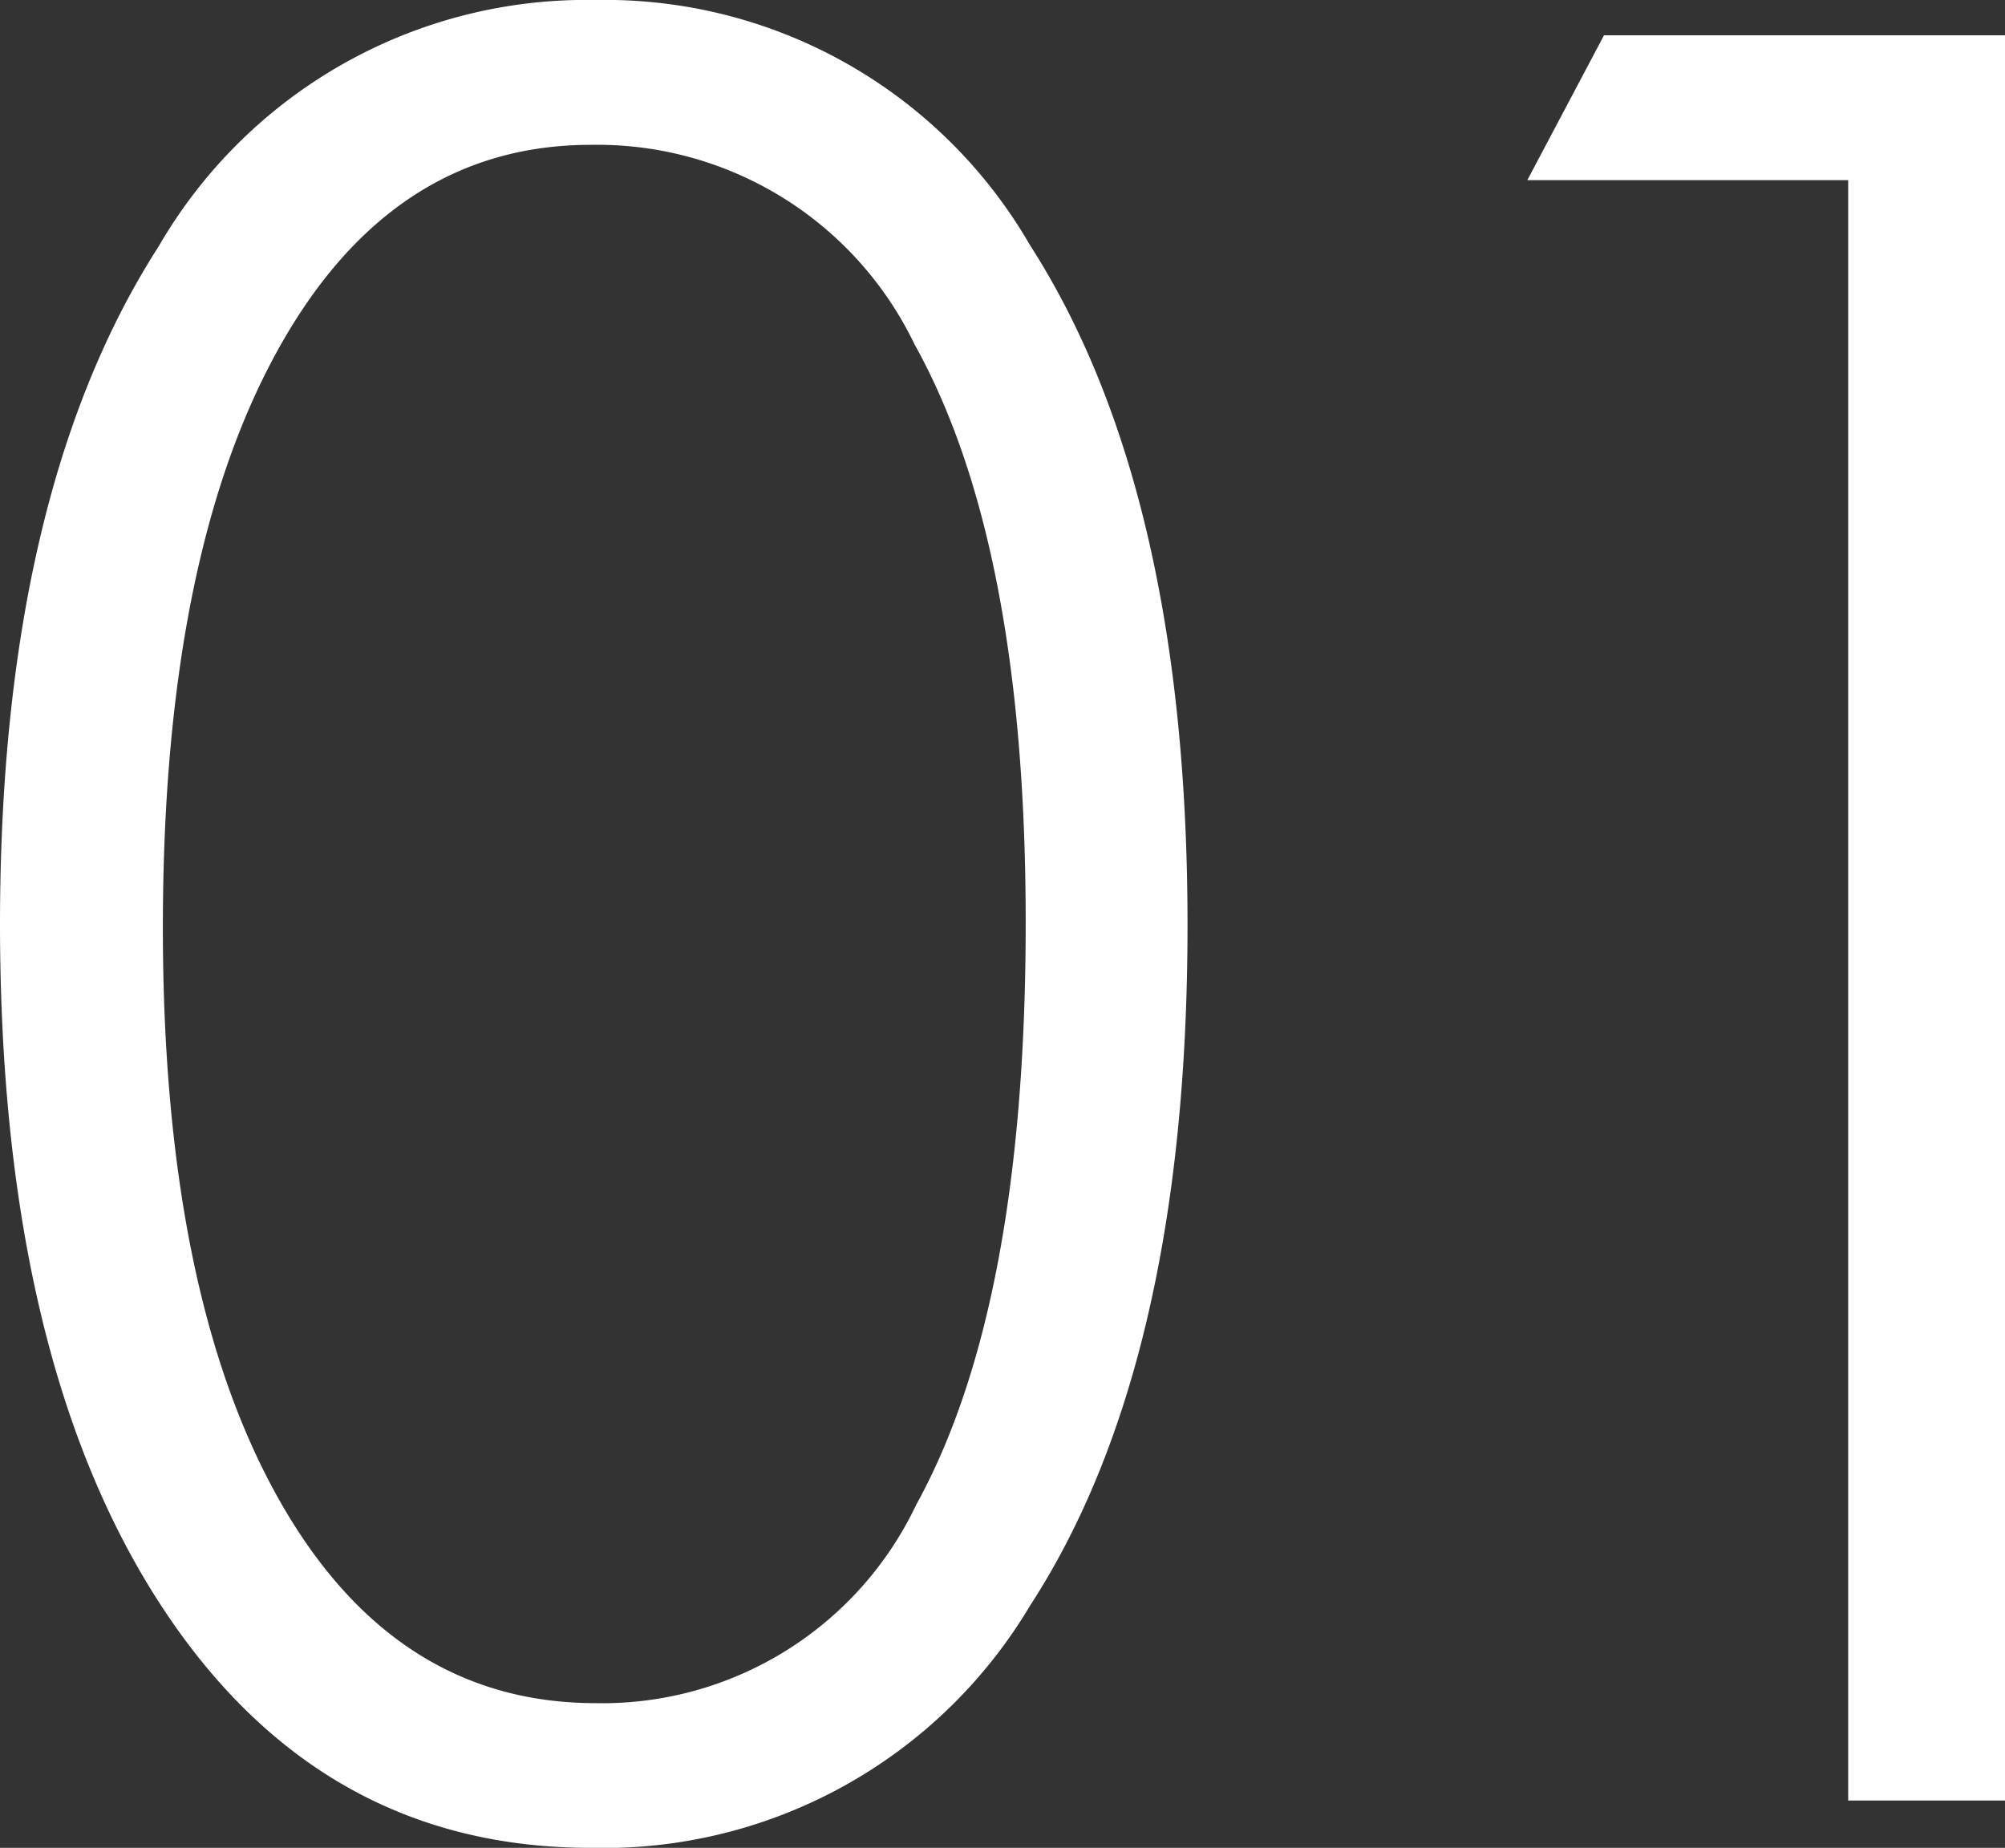
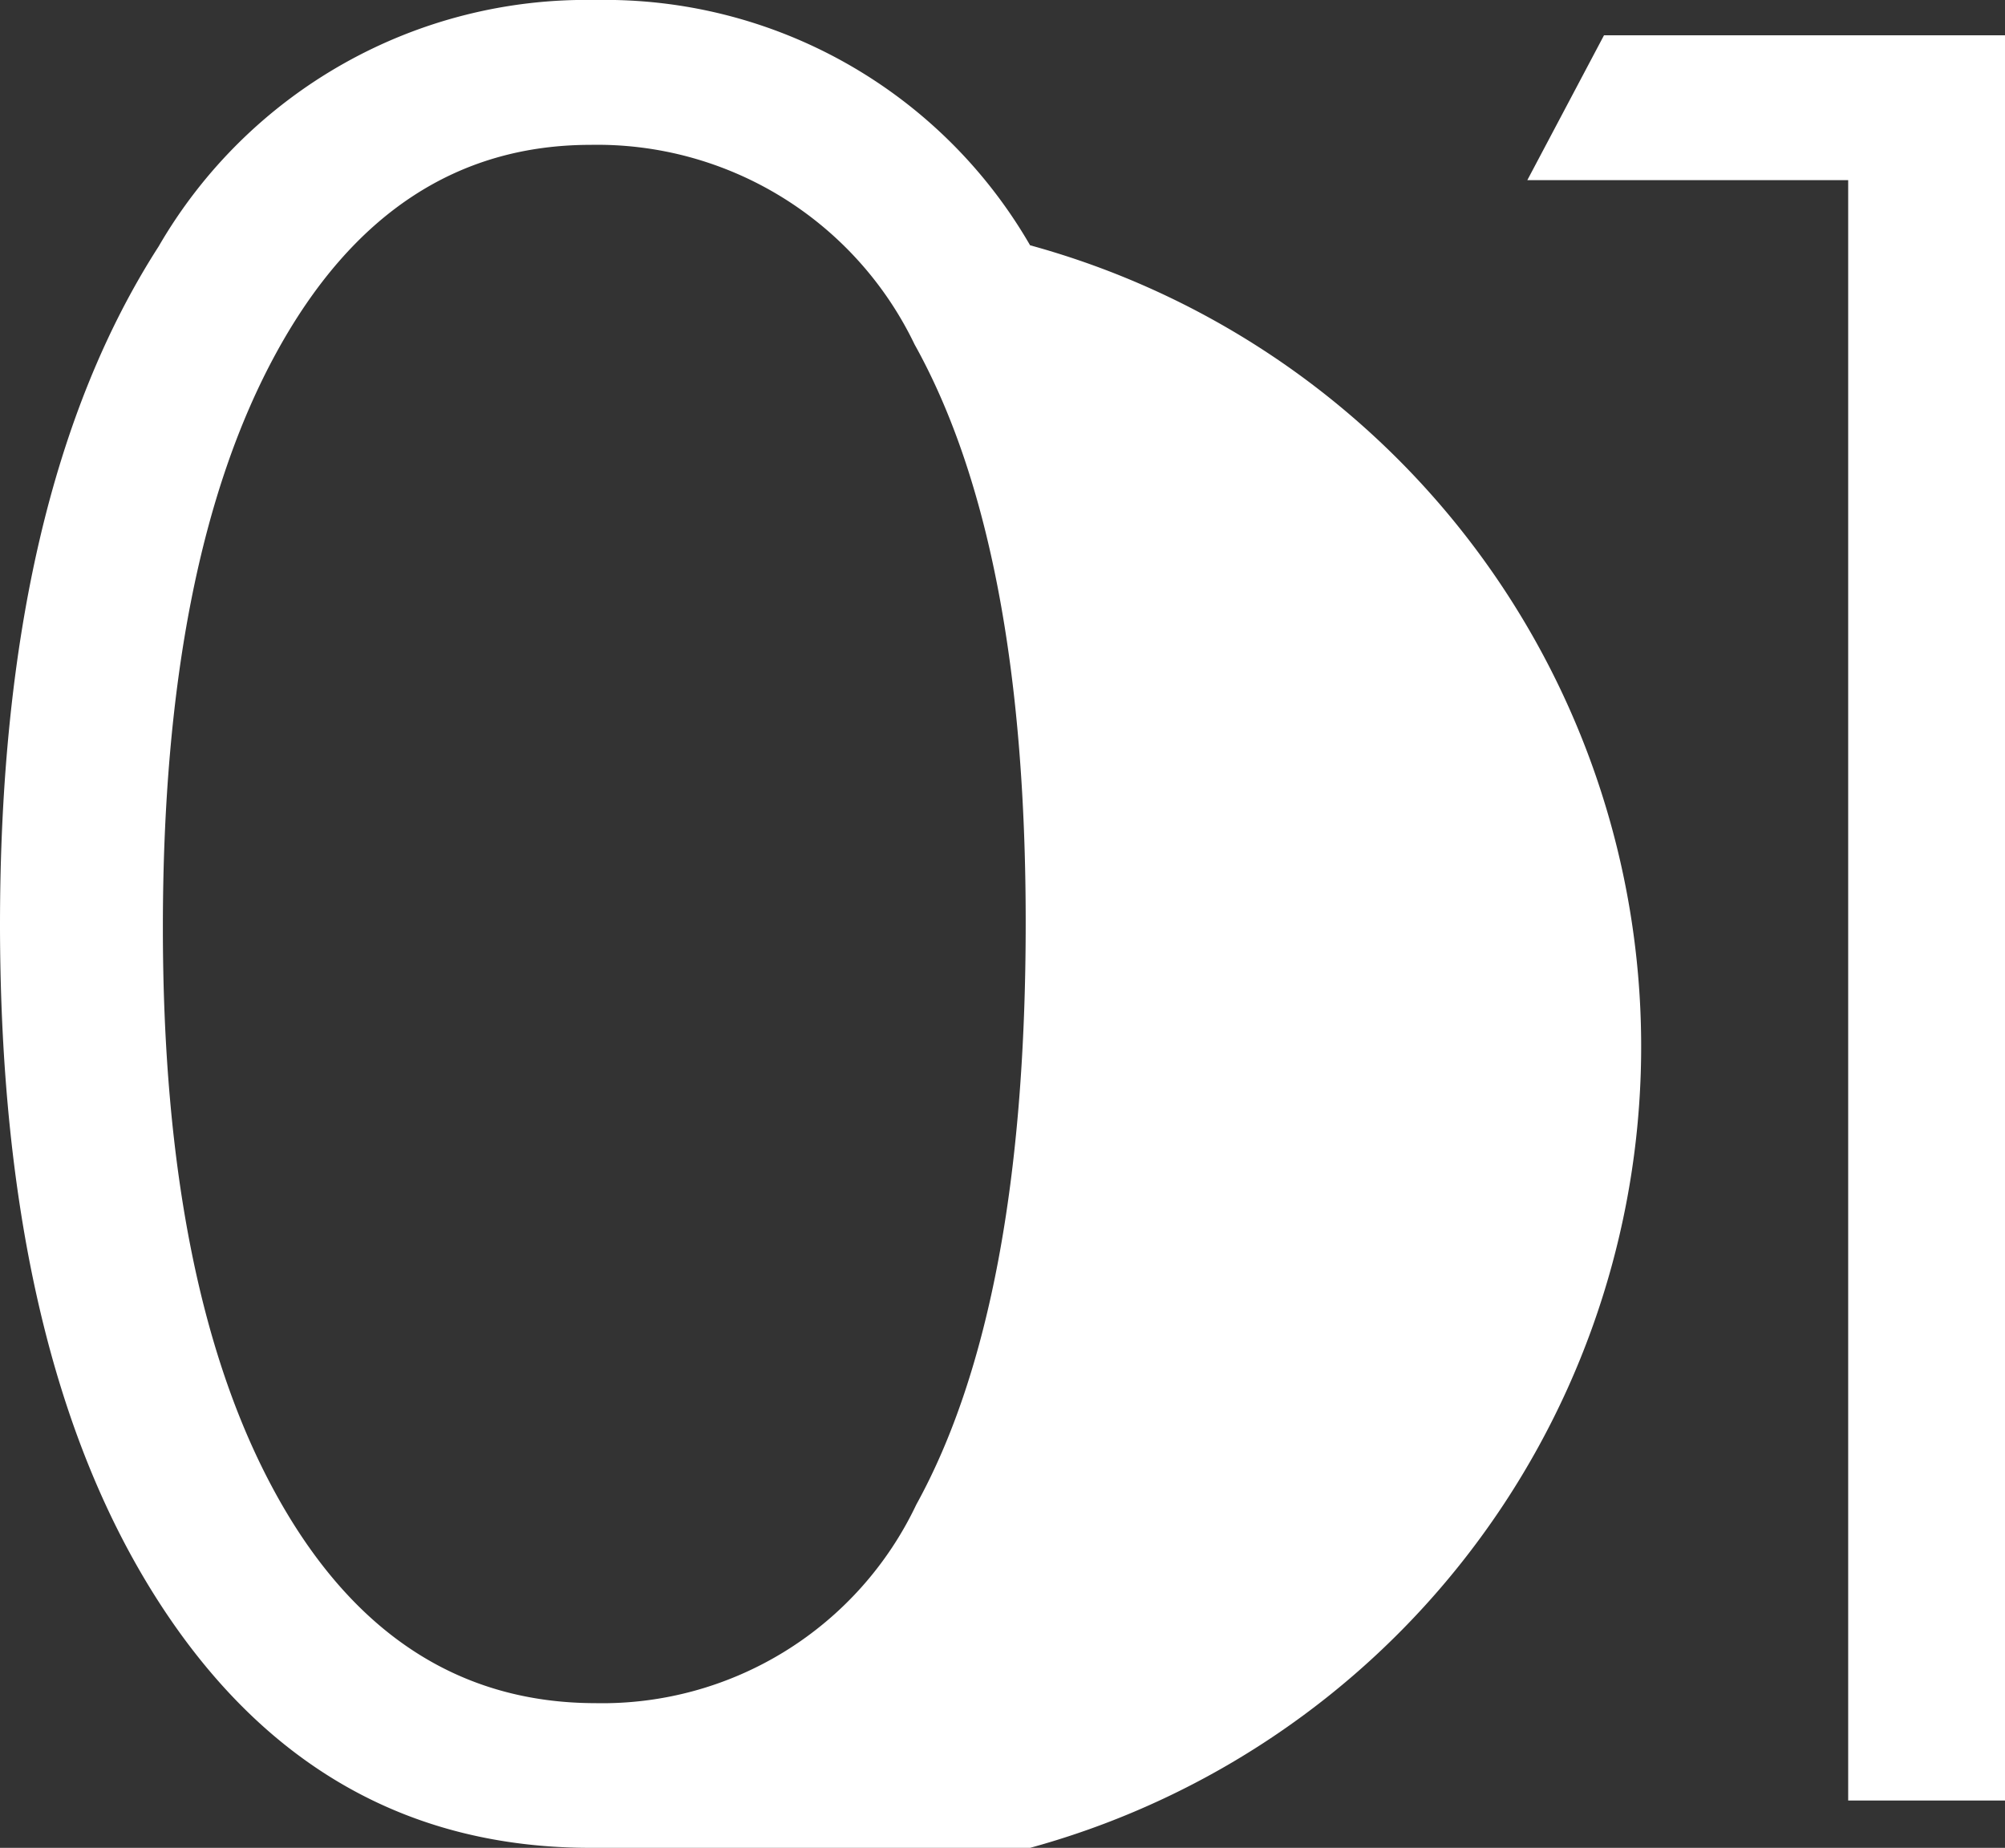
<svg xmlns="http://www.w3.org/2000/svg" width="49.671" height="45.773" viewBox="0 0 49.671 45.773">
  <rect x="0" y="0" width="49.671" height="45.773" fill="#333333" stroke="none" />
-   <path d="M45.786,44.6V4.463H37.837l1.9-3.589h9.937V44.6ZM14.634,45.773q-6.775,0-10.7-6.091T0,22.916q0-10.7,3.929-16.81A12.243,12.243,0,0,1,14.754,0,12.161,12.161,0,0,1,25.519,6.076q3.9,6.077,3.9,16.84,0,10.855-3.9,16.856A12.294,12.294,0,0,1,14.634,45.773Zm8.024-37.24a8.722,8.722,0,0,0-8.024-4.945q-4.968,0-7.784,5.141T4.035,22.977q0,9.016,2.845,14.112t7.874,5.1A8.611,8.611,0,0,0,22.7,37.27q2.711-4.916,2.71-14.414Q25.413,13.478,22.658,8.533Z" fill="#fff" fill-rule="evenodd" />
+   <path d="M45.786,44.6V4.463H37.837l1.9-3.589h9.937V44.6ZM14.634,45.773q-6.775,0-10.7-6.091T0,22.916q0-10.7,3.929-16.81A12.243,12.243,0,0,1,14.754,0,12.161,12.161,0,0,1,25.519,6.076A12.294,12.294,0,0,1,14.634,45.773Zm8.024-37.24a8.722,8.722,0,0,0-8.024-4.945q-4.968,0-7.784,5.141T4.035,22.977q0,9.016,2.845,14.112t7.874,5.1A8.611,8.611,0,0,0,22.7,37.27q2.711-4.916,2.71-14.414Q25.413,13.478,22.658,8.533Z" fill="#fff" fill-rule="evenodd" />
</svg>